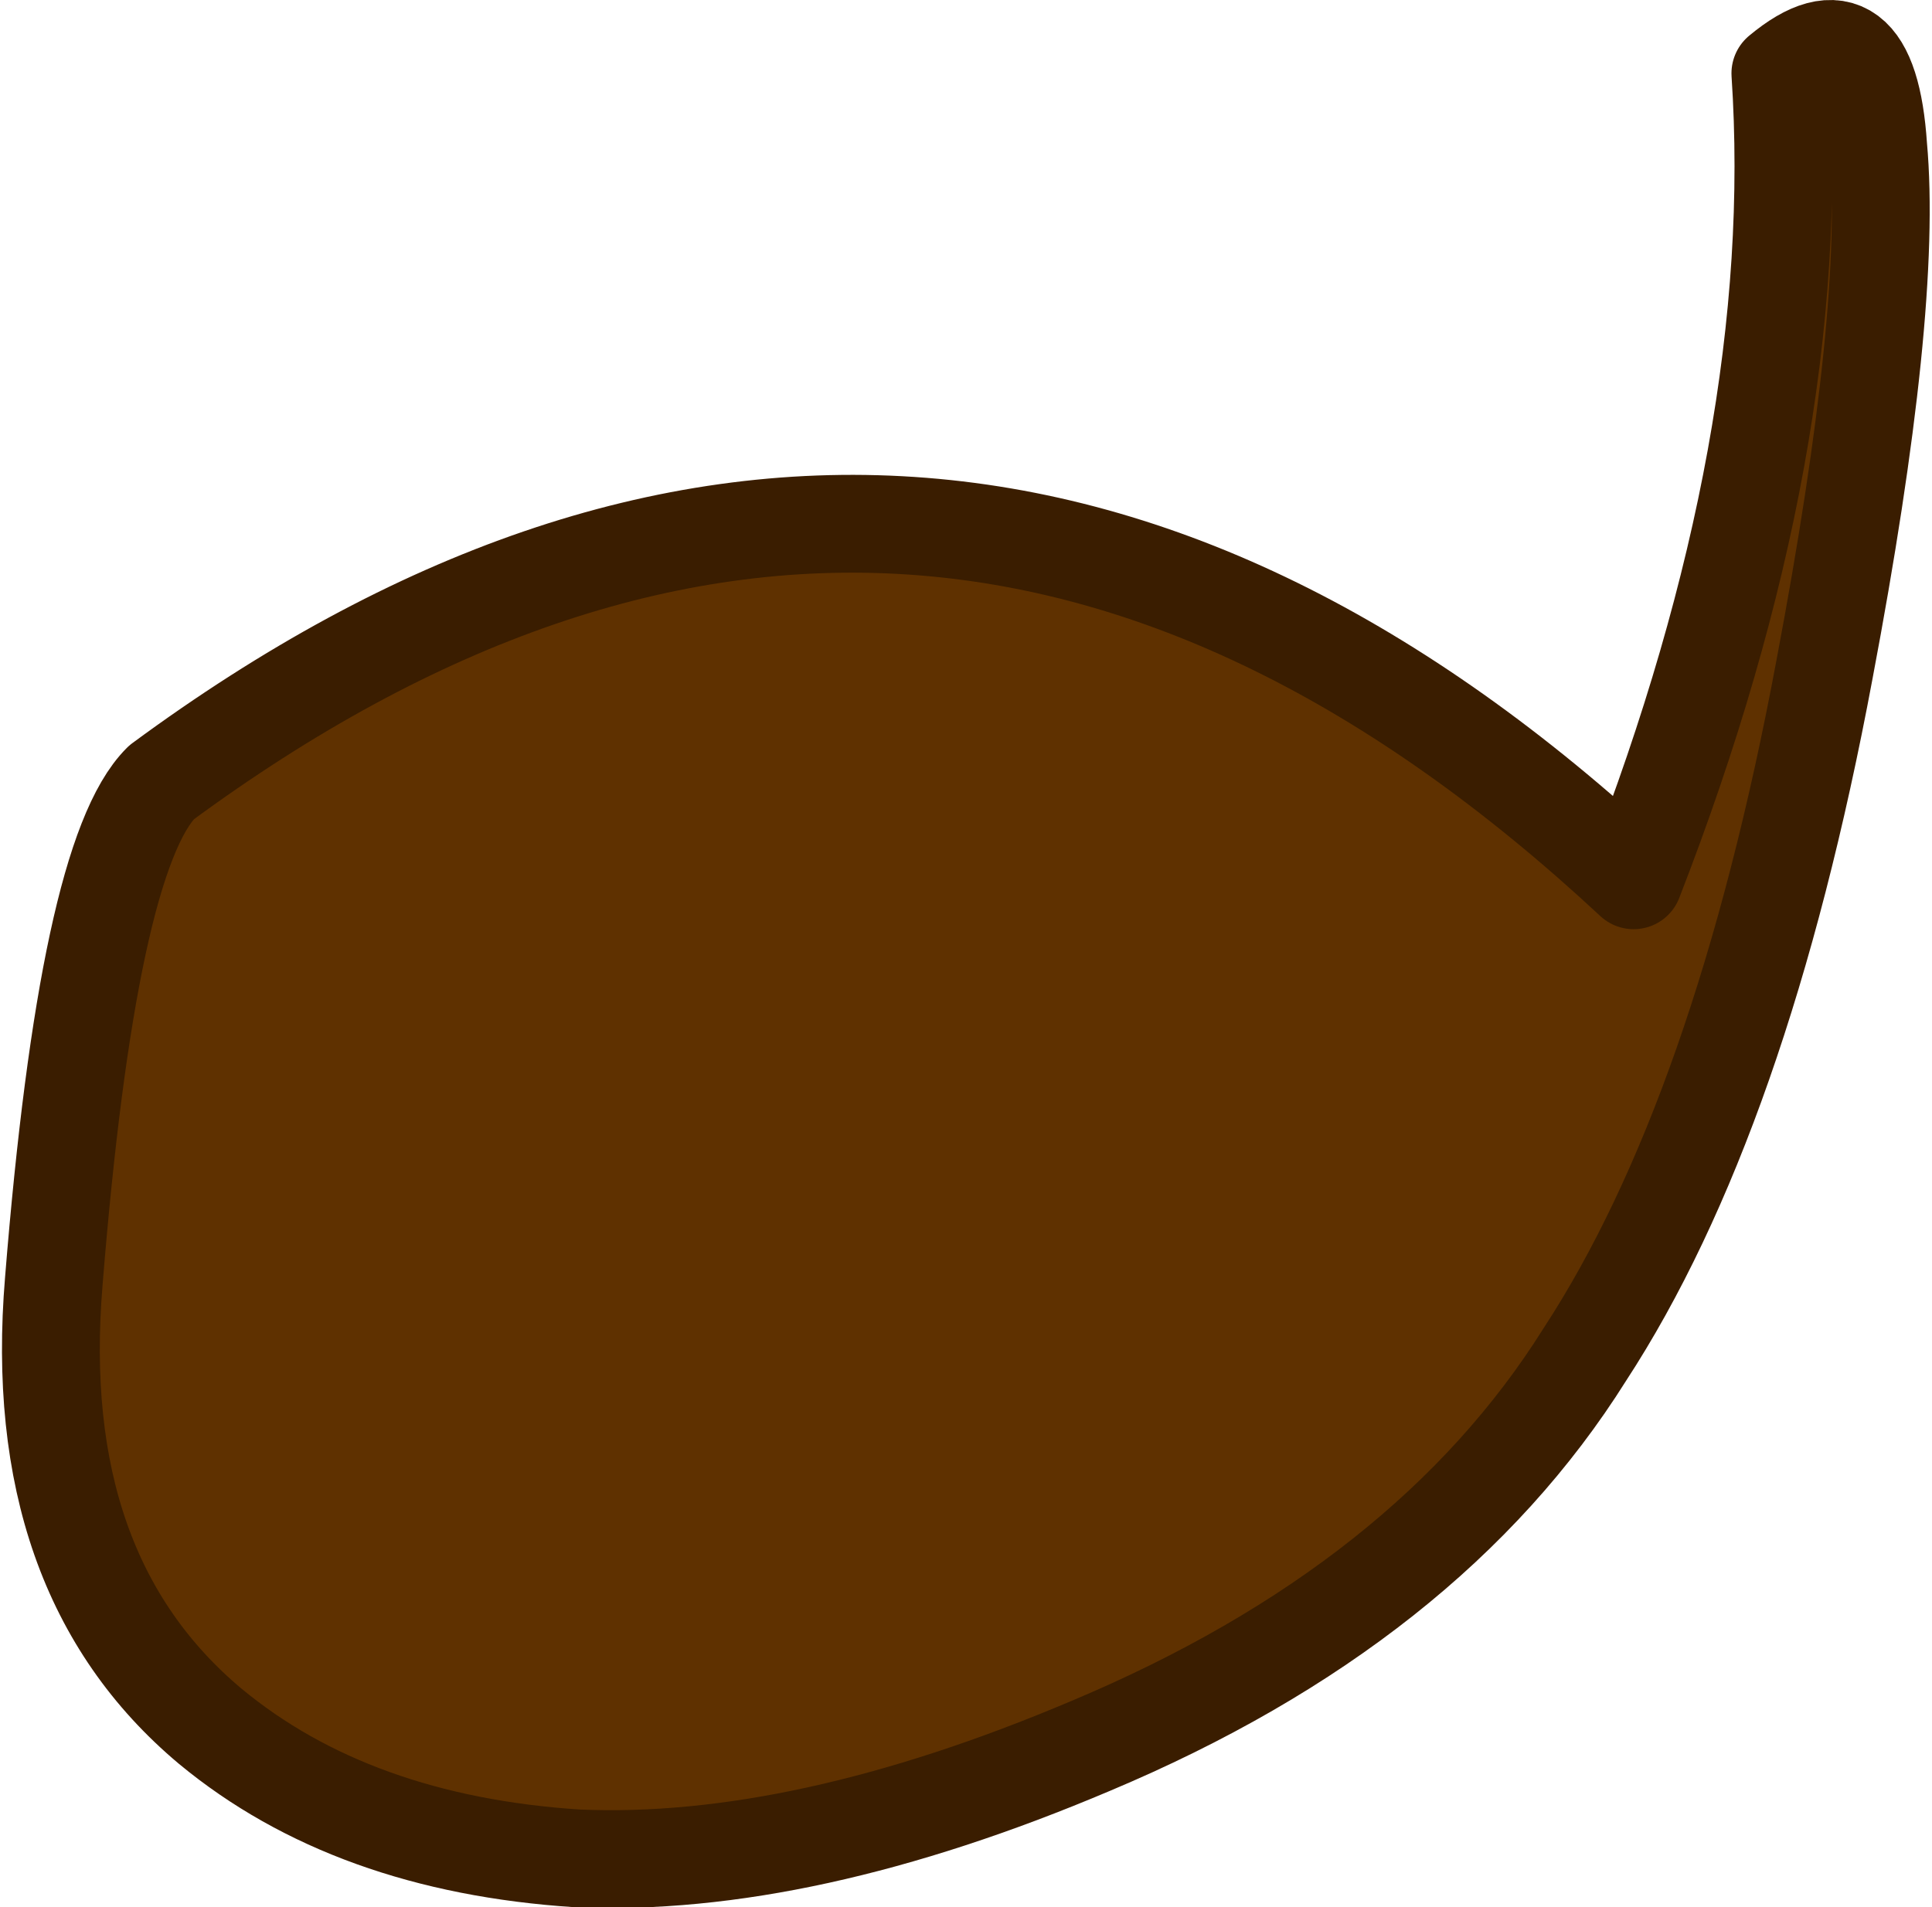
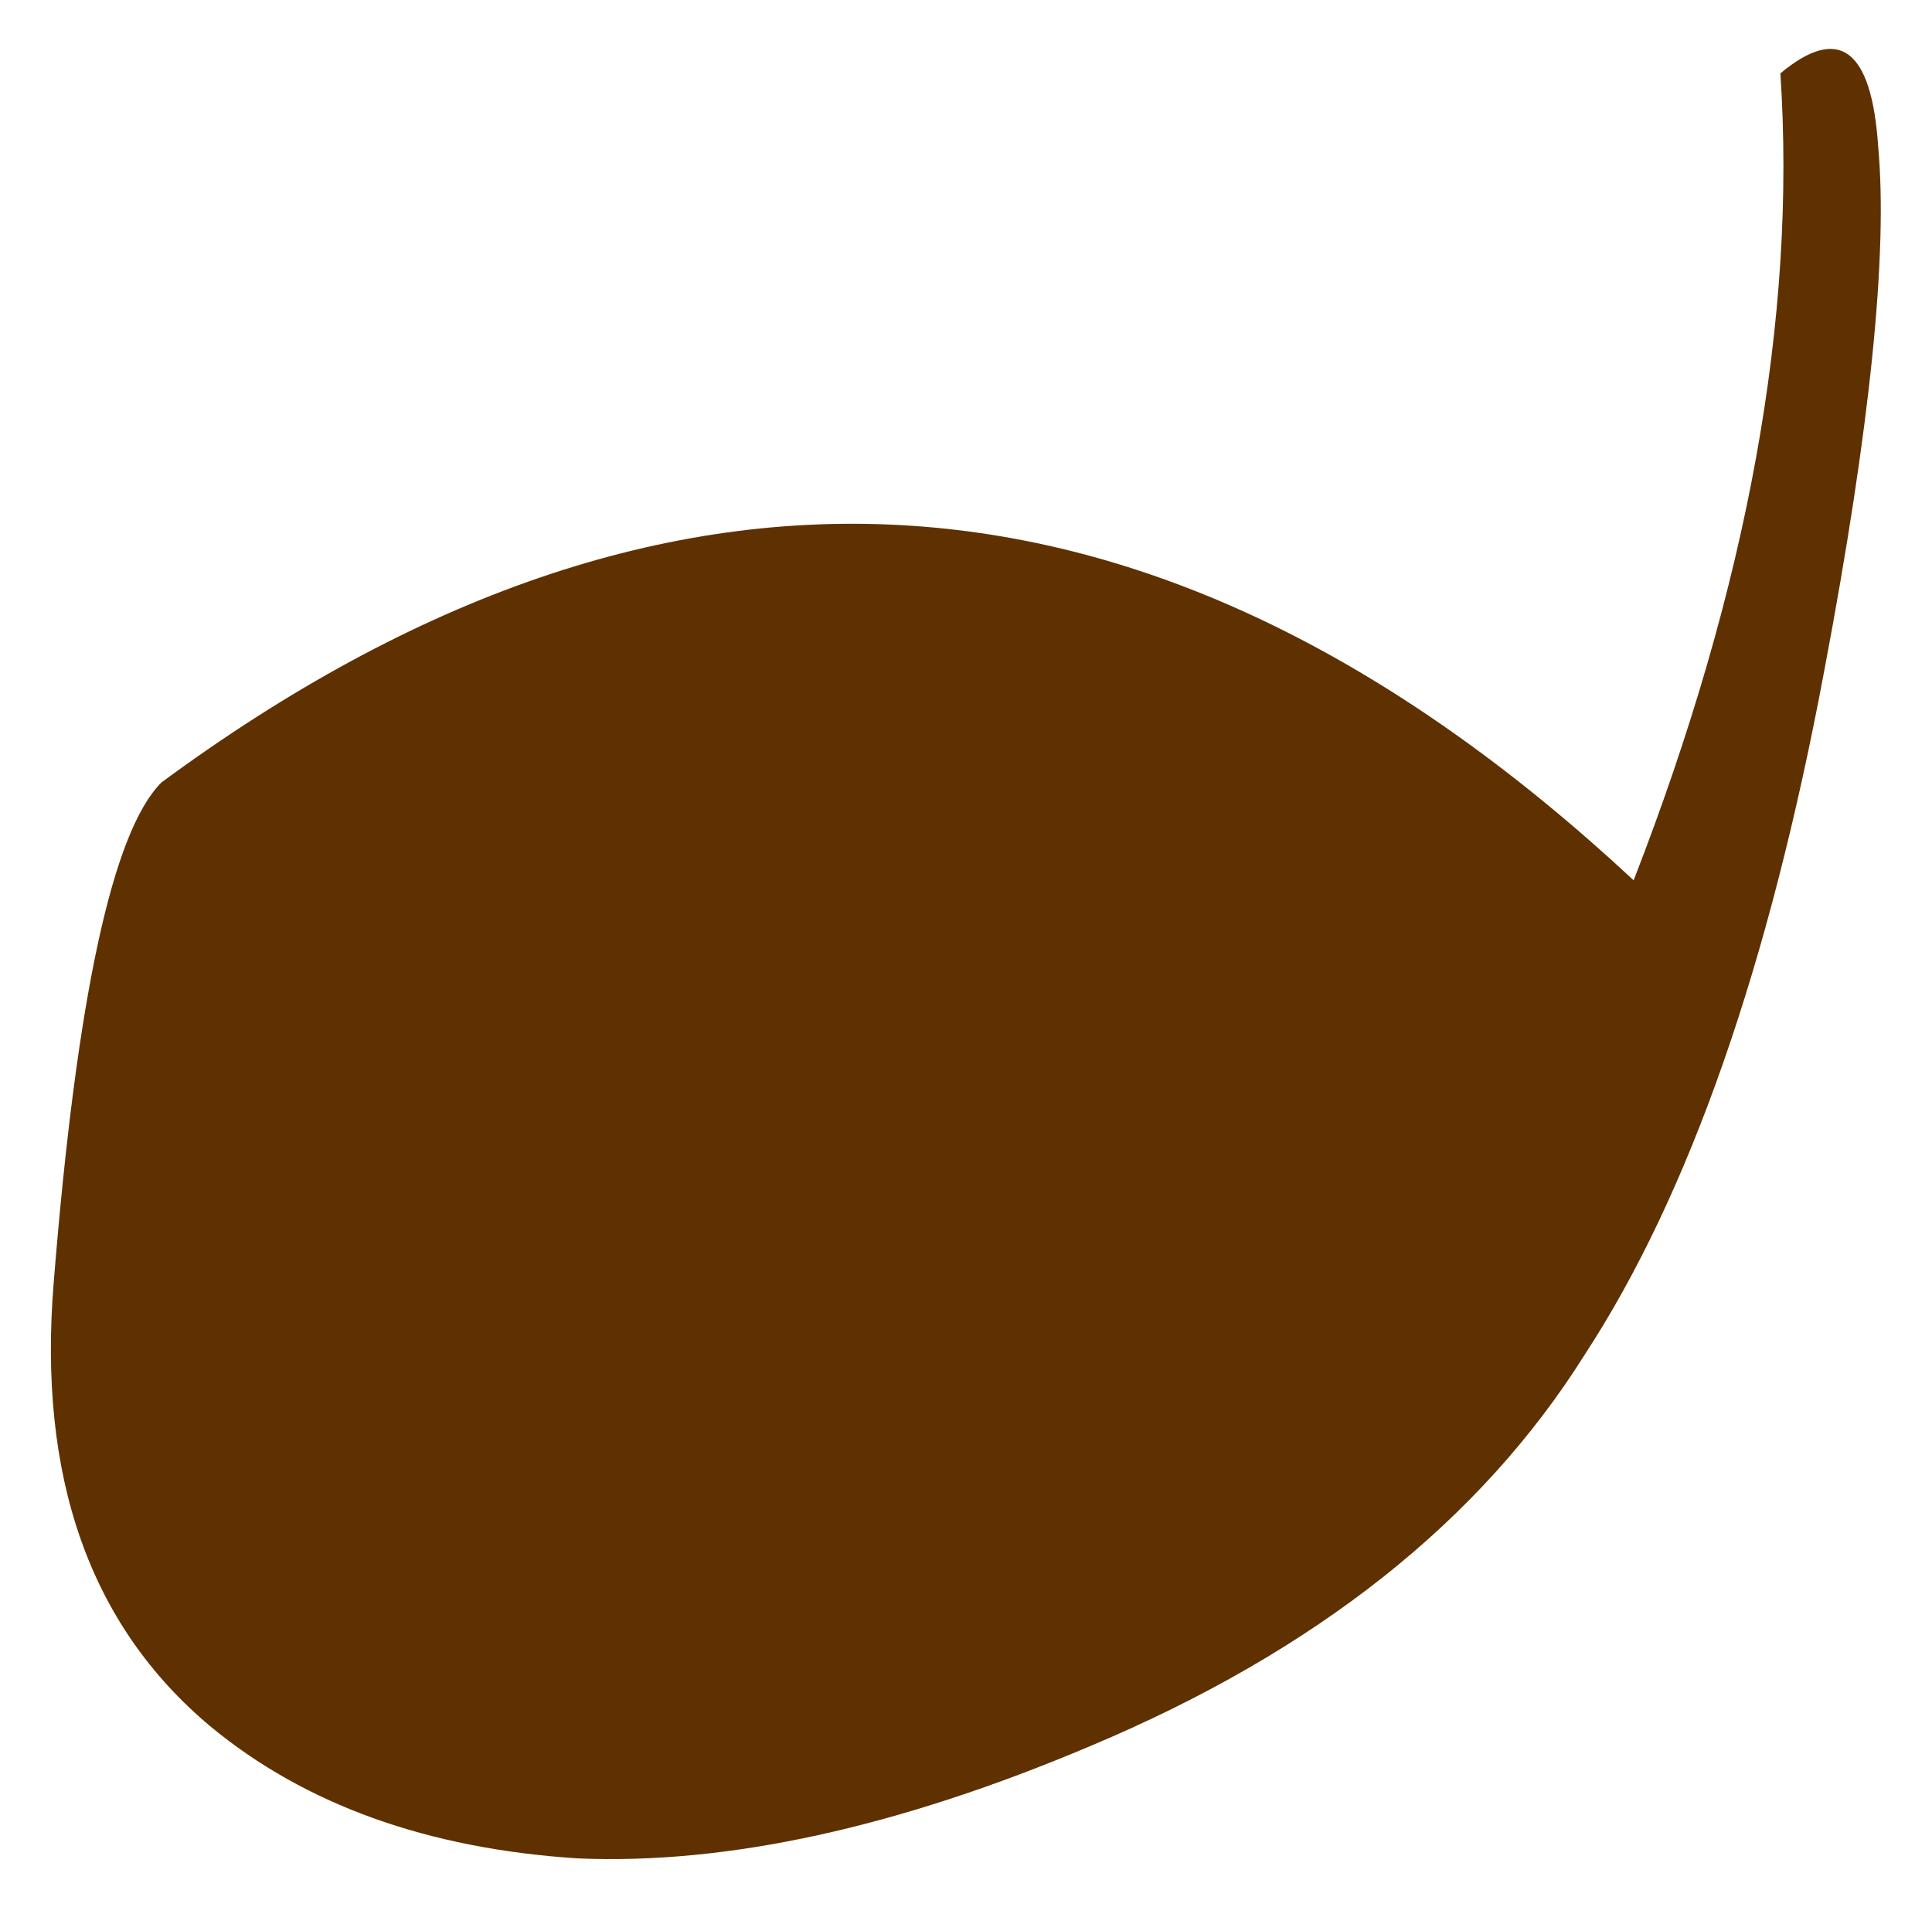
<svg xmlns="http://www.w3.org/2000/svg" height="19.5px" width="19.75px">
  <g transform="matrix(1.0, 0.0, 0.0, 1.0, -6.8, -83.0)">
    <path d="M7.35 96.1 Q7.1 99.1 8.95 100.65 10.4 101.85 12.7 102.0 15.0 102.1 17.95 100.85 21.4 99.4 23.0 96.85 24.6 94.4 25.45 89.85 26.15 86.15 26.0 84.5 25.9 83.0 25.0 83.75 25.25 87.5 23.5 92.0 16.25 85.25 8.45 91.0 7.7 91.75 7.35 96.1" fill="#5f3100" fill-rule="evenodd" stroke="none" />
-     <path d="M7.35 96.1 Q7.7 91.75 8.45 91.0 16.25 85.25 23.5 92.0 25.25 87.5 25.0 83.75 25.9 83.0 26.0 84.5 26.15 86.15 25.45 89.85 24.6 94.4 23.0 96.85 21.4 99.4 17.95 100.85 15.0 102.1 12.7 102.0 10.4 101.85 8.95 100.65 7.1 99.1 7.35 96.1 Z" fill="none" stroke="#3a1d00" stroke-linecap="round" stroke-linejoin="round" stroke-width="1.0" />
  </g>
</svg>